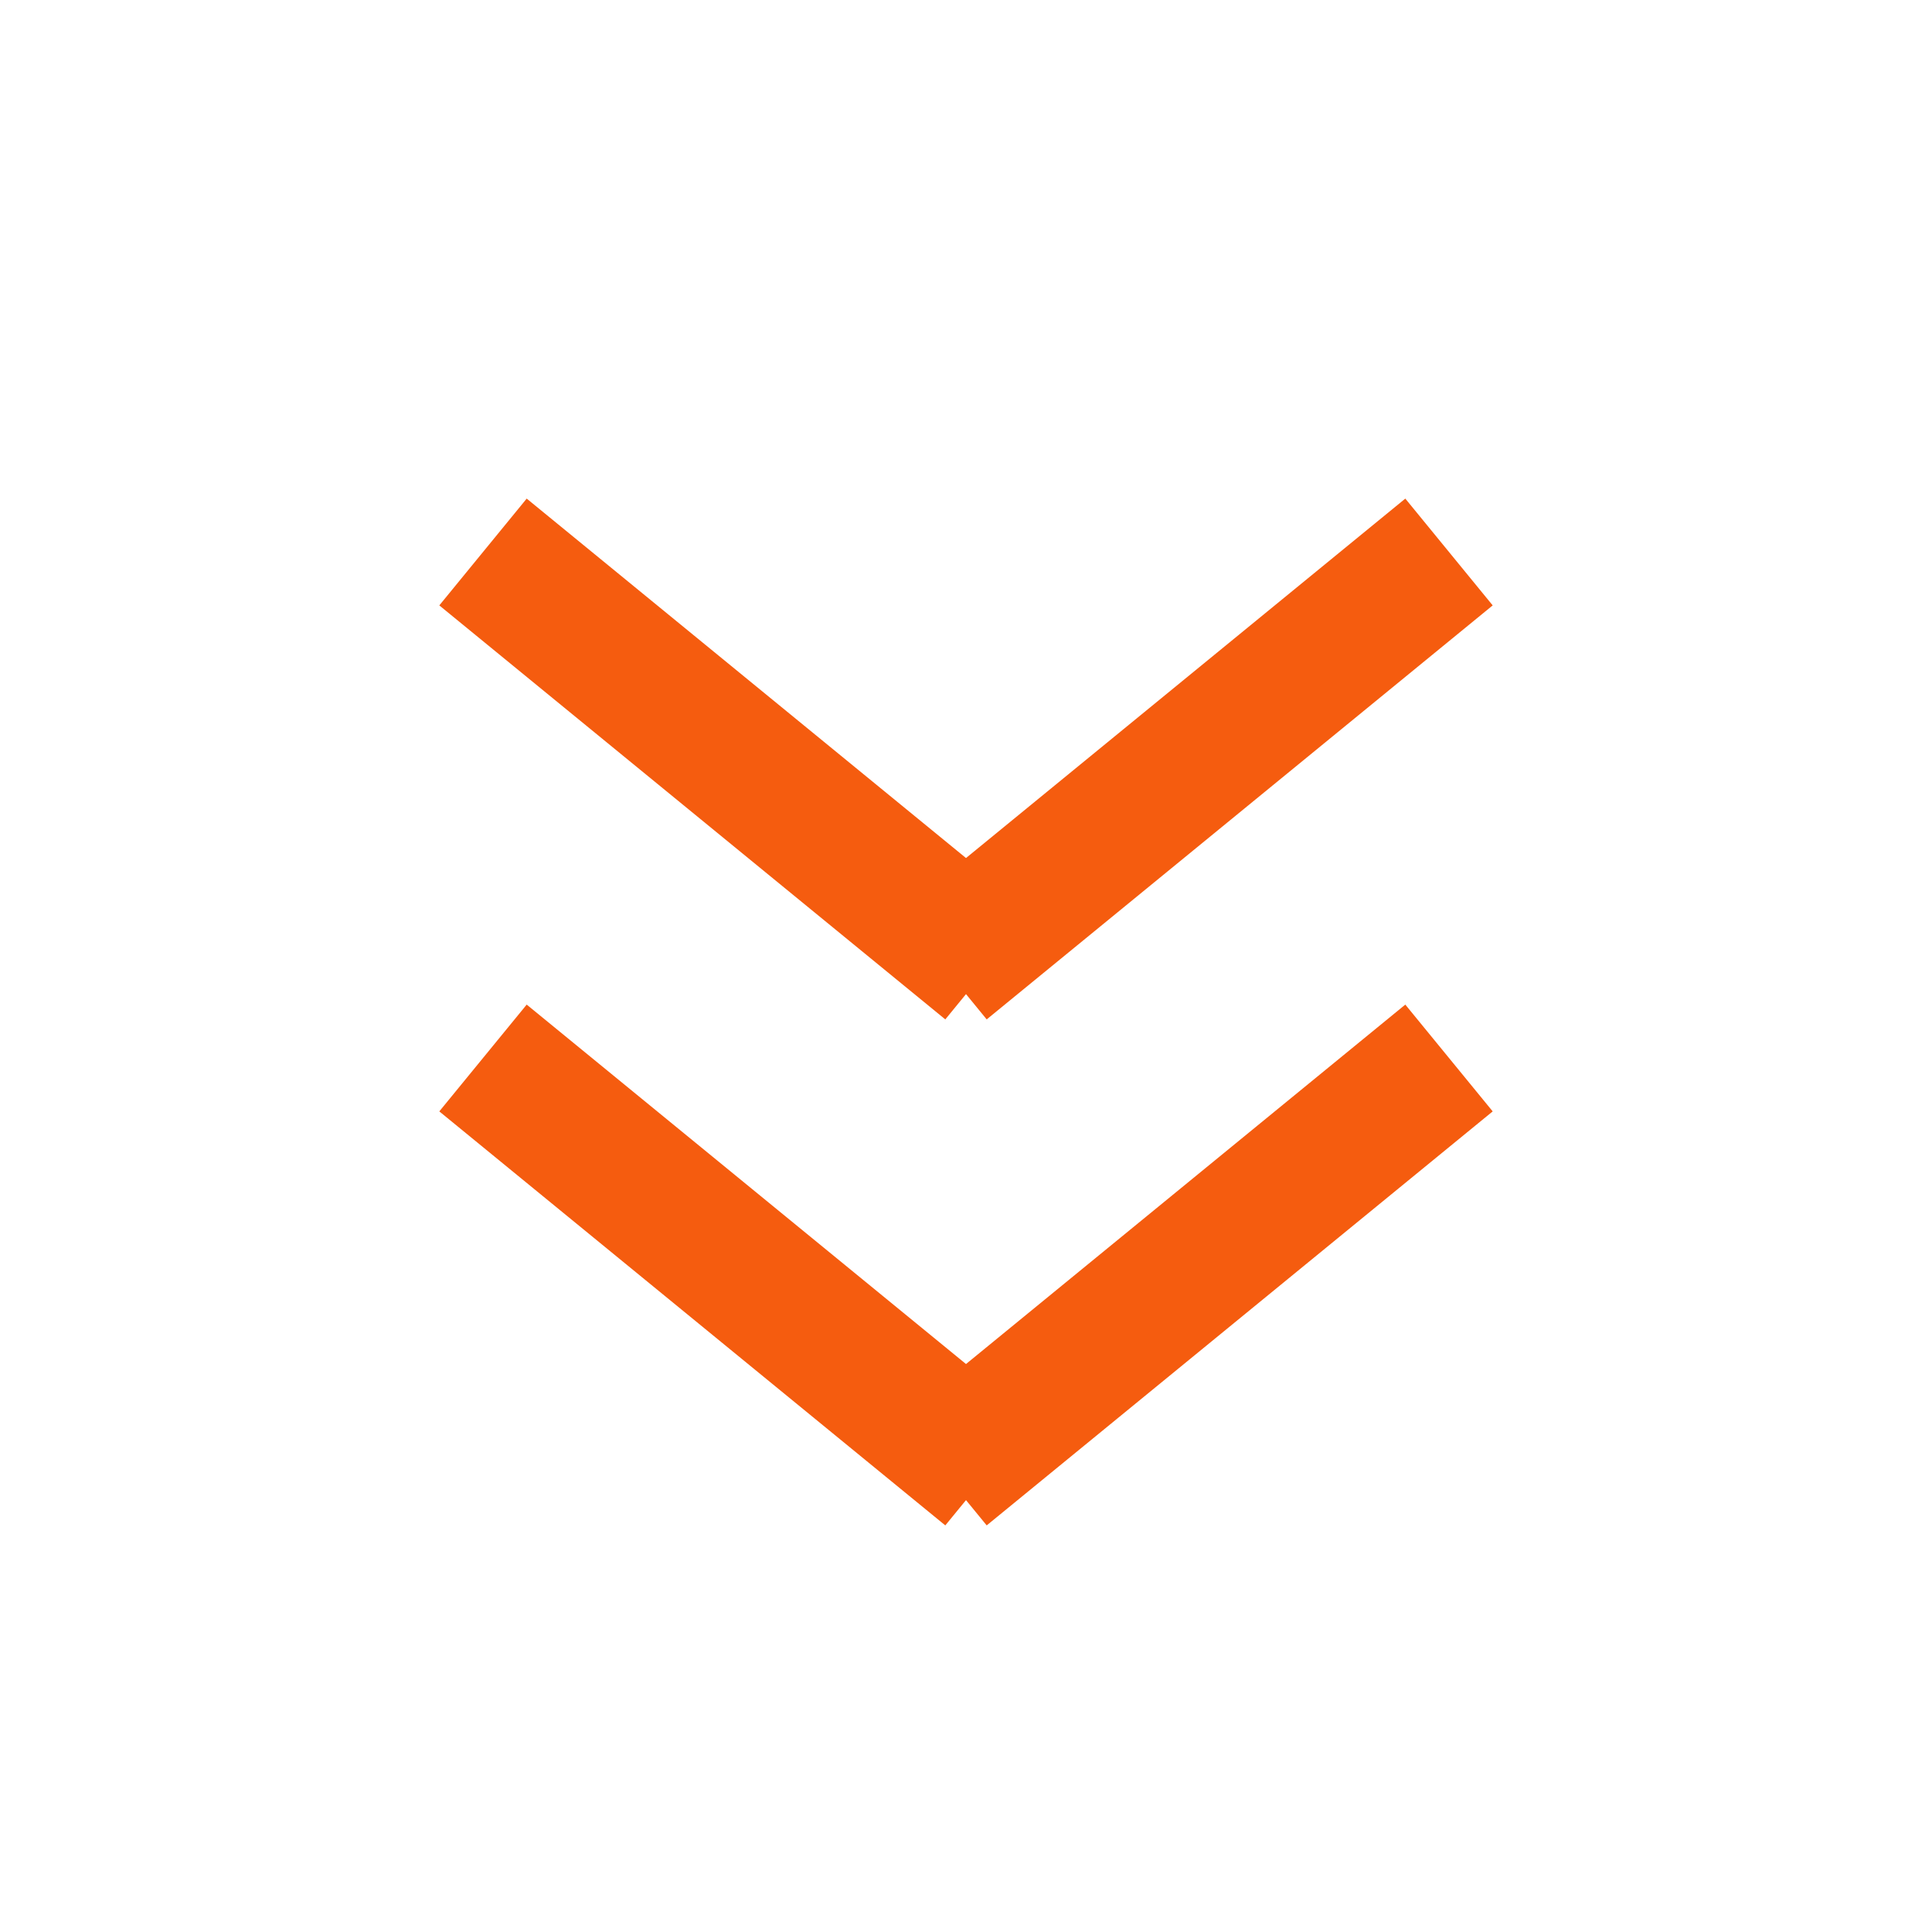
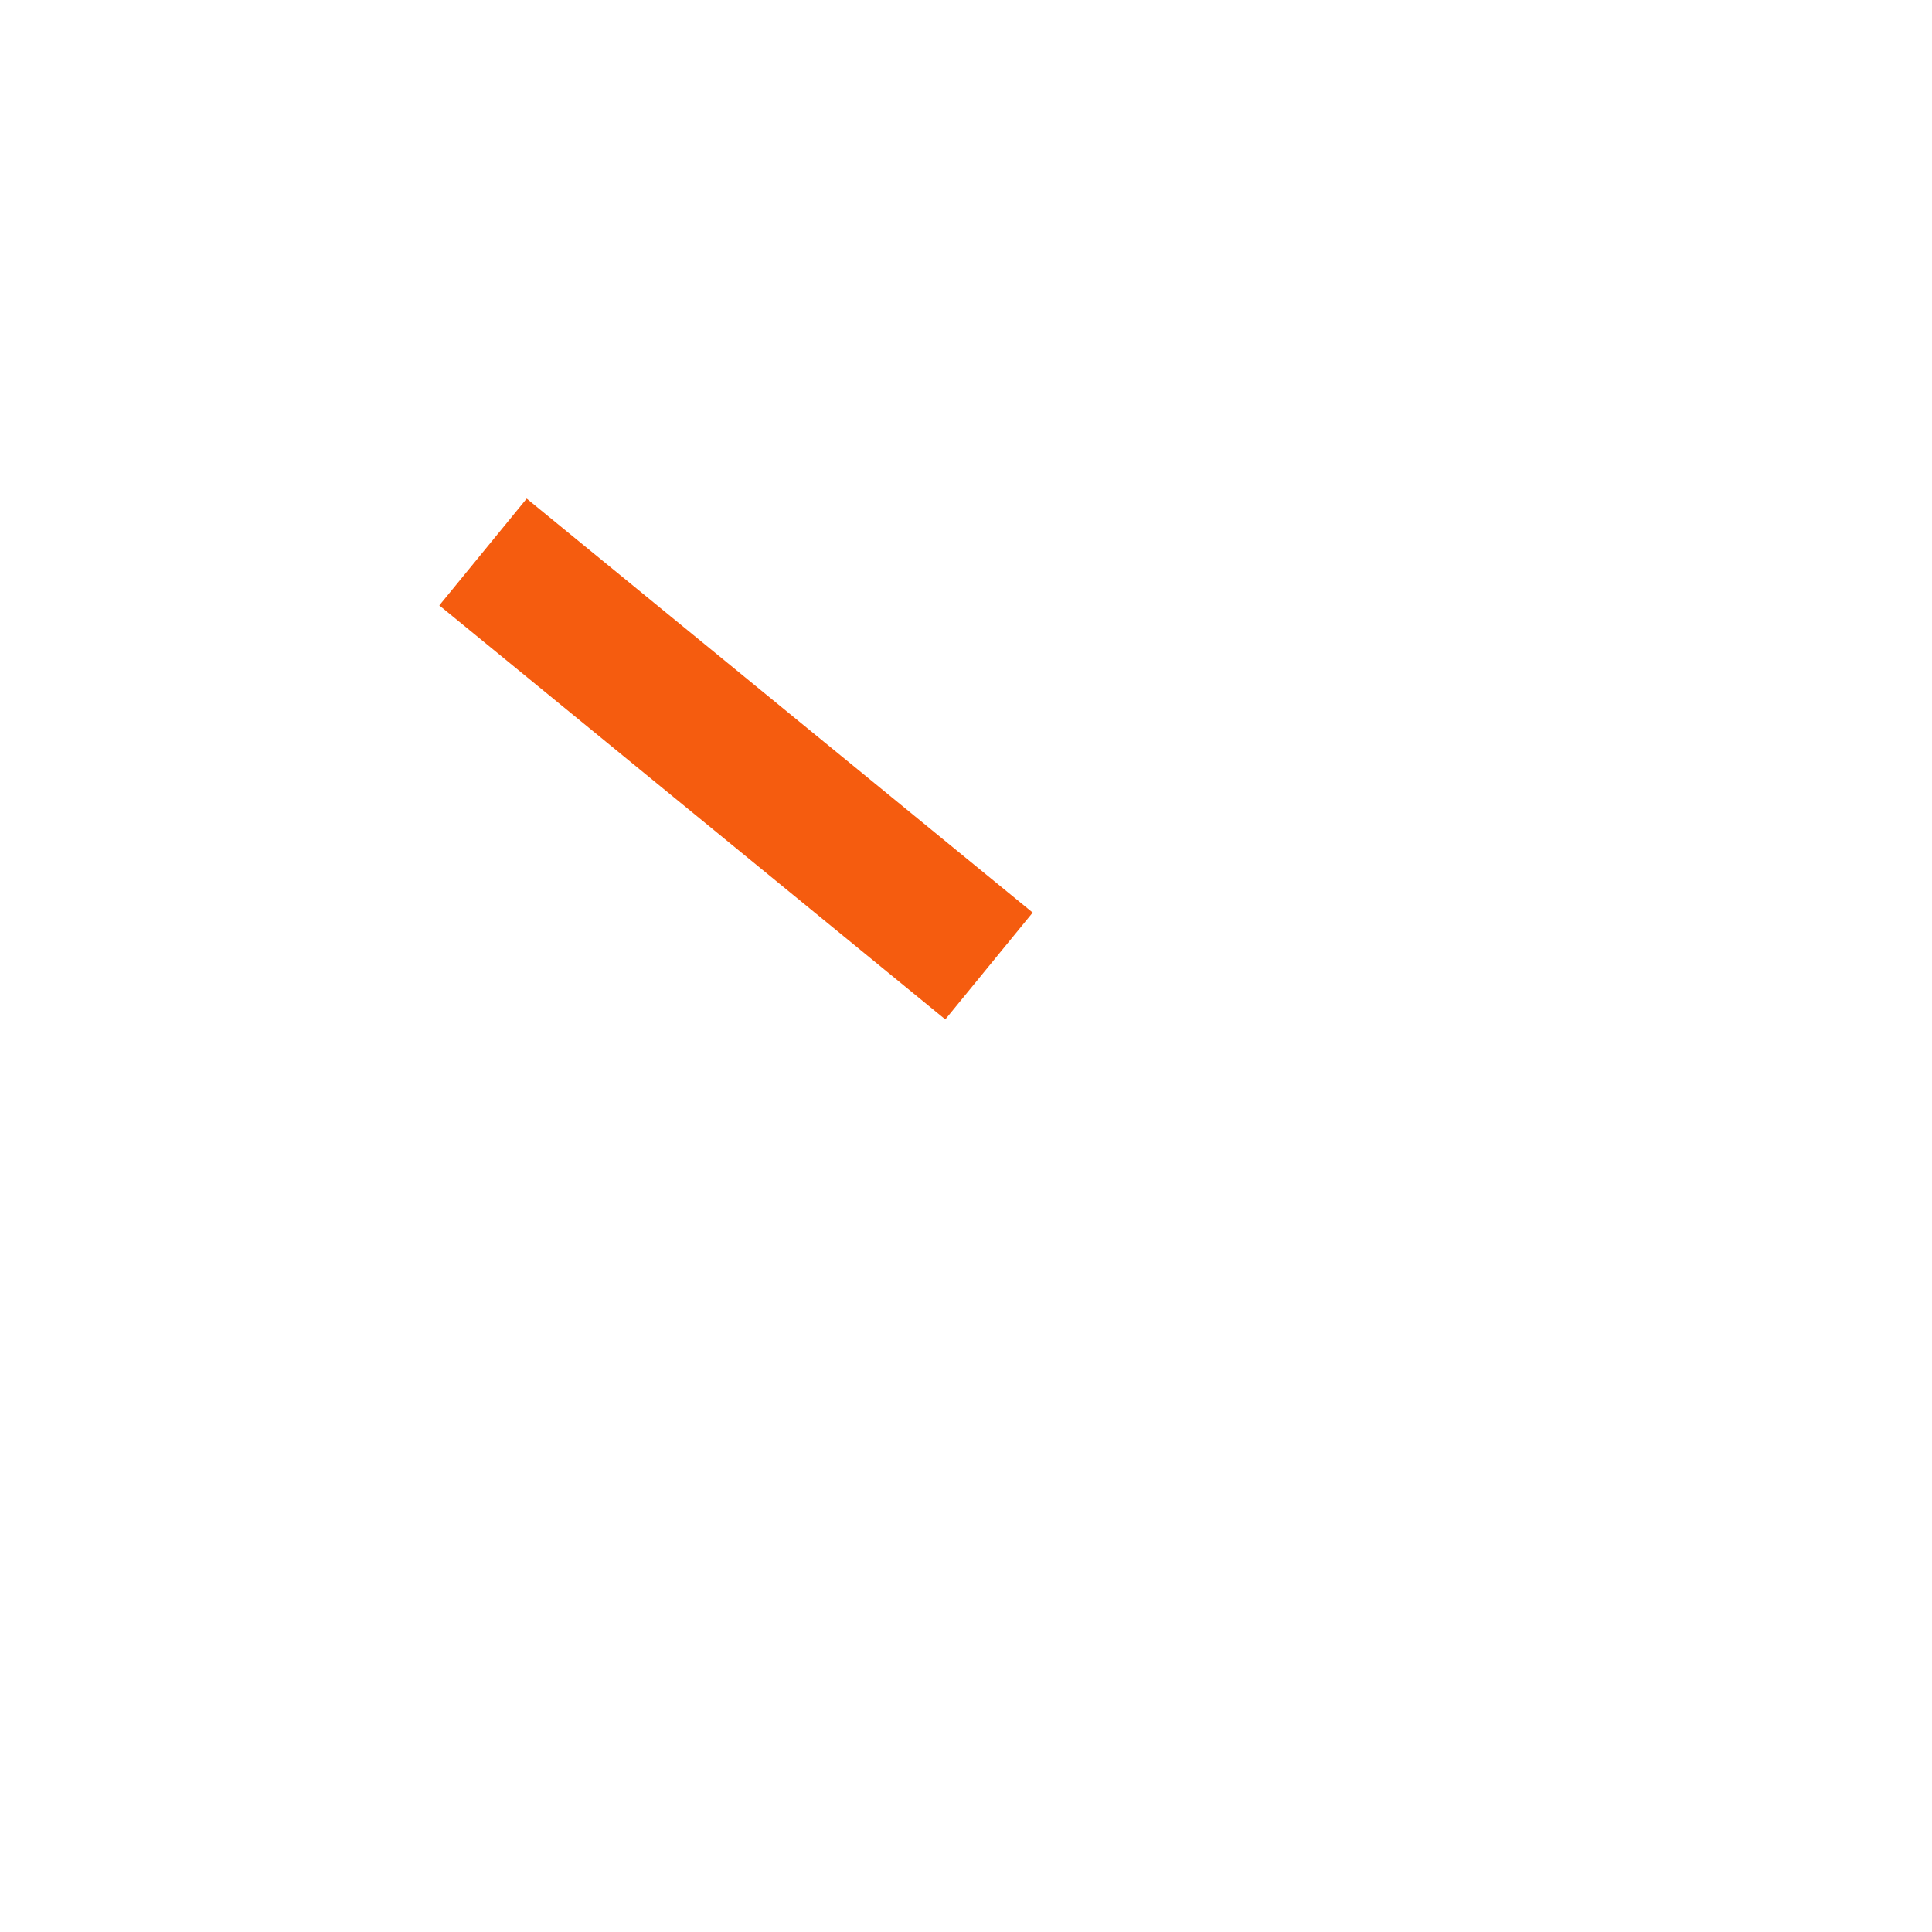
<svg xmlns="http://www.w3.org/2000/svg" width="42" height="42" viewBox="0 0 42 42">
  <g id="Group_1793" data-name="Group 1793" transform="translate(-747 -431)">
-     <rect id="Rectangle_1083" data-name="Rectangle 1083" width="42" height="42" rx="8" transform="translate(747 431)" fill="#ffe1b5" opacity="0" />
    <line id="Line_354" data-name="Line 354" x2="11" y2="9" transform="translate(757.5 443)" fill="none" stroke="#f55c0f" stroke-width="3" />
-     <line id="Line_357" data-name="Line 357" x2="11" y2="9" transform="translate(757.5 454)" fill="none" stroke="#f55c0f" stroke-width="3" />
-     <line id="Line_355" data-name="Line 355" x1="11" y2="9" transform="translate(767.5 443)" fill="none" stroke="#f55c0f" stroke-width="3" />
-     <line id="Line_356" data-name="Line 356" x1="11" y2="9" transform="translate(767.5 454)" fill="none" stroke="#f55c0f" stroke-width="3" />
  </g>
</svg>